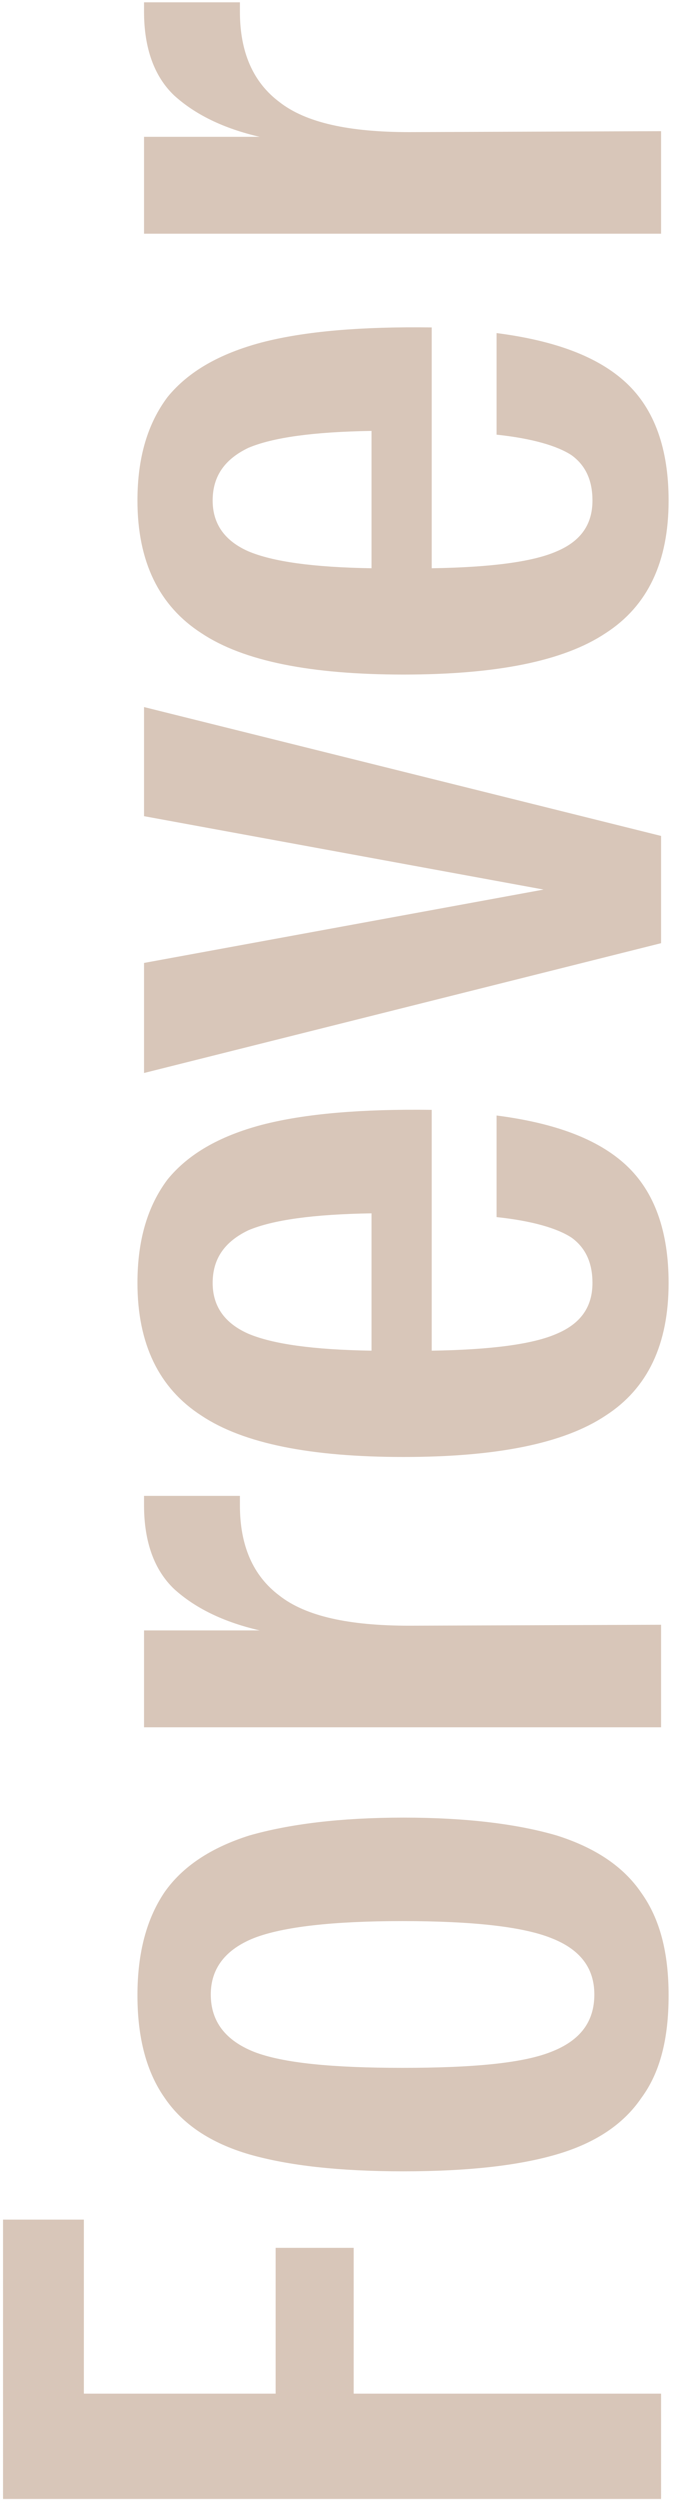
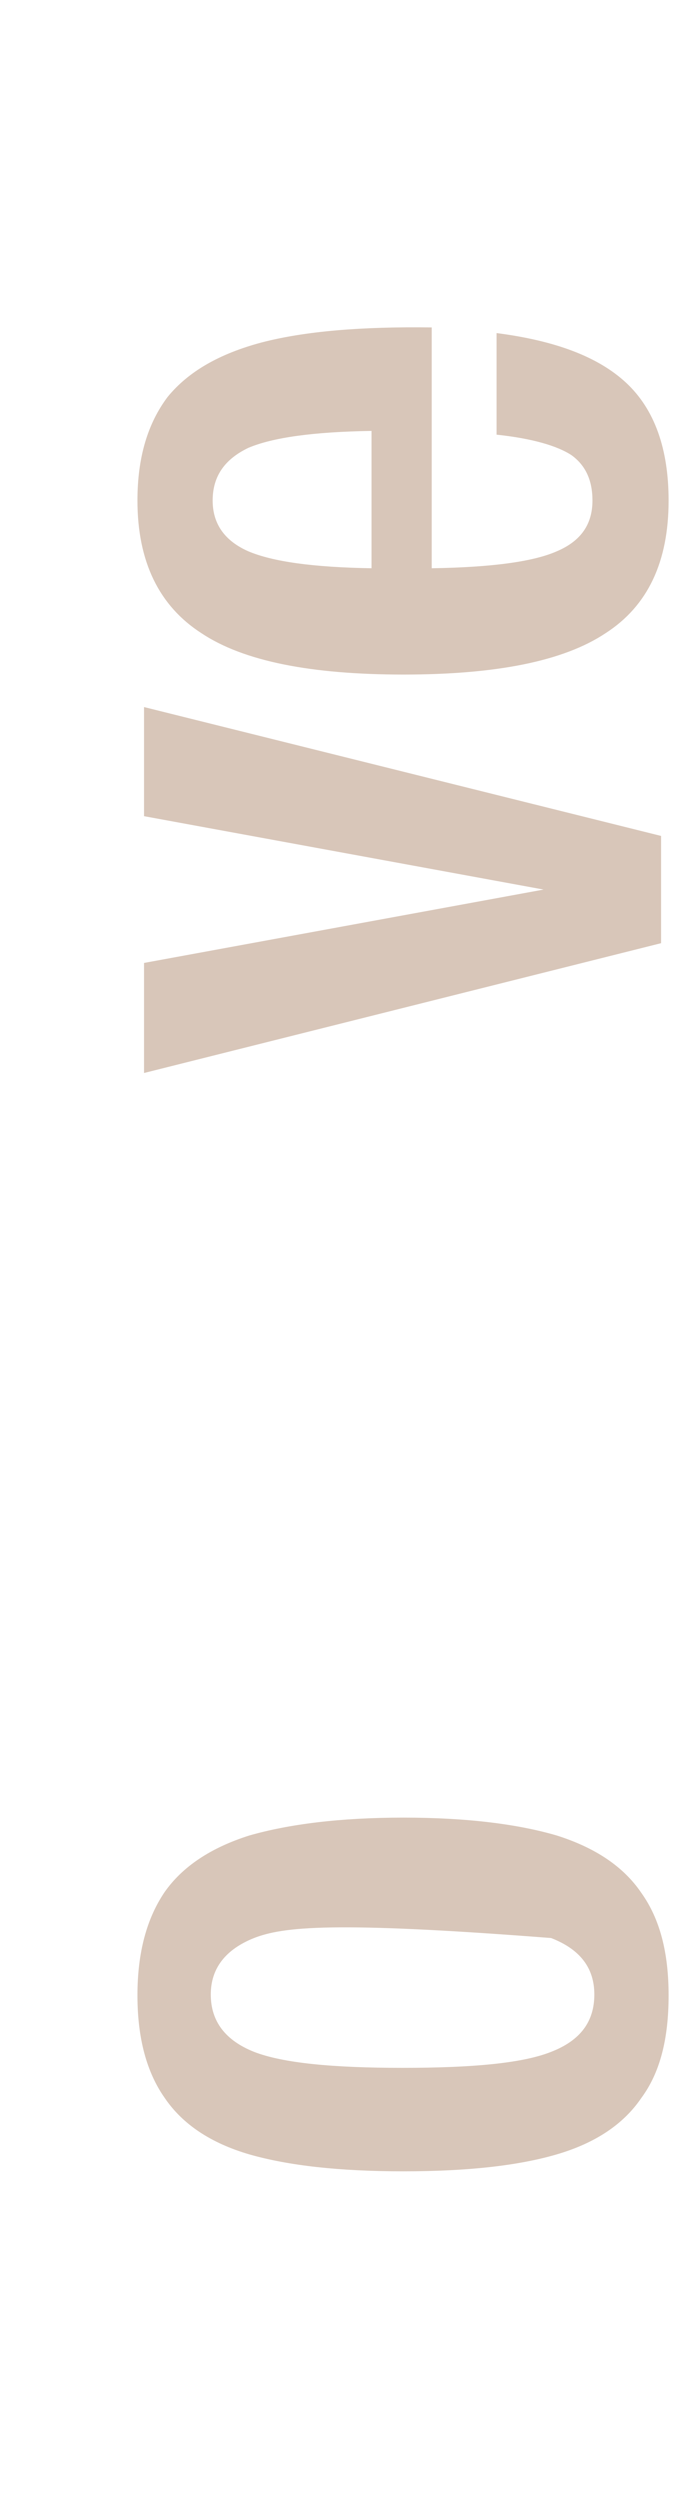
<svg xmlns="http://www.w3.org/2000/svg" width="97" height="359" viewBox="0 0 97 359" fill="none">
-   <path d="M0.434 318.751H12.052L12.052 343.743H39.611L39.611 322.804H50.824V343.743H95V358.874H0.434L0.434 318.751Z" fill="#D8C6B9" />
-   <path d="M92.163 301.28C89.596 305.062 85.543 307.764 80.004 309.385C74.466 311.007 67.171 311.817 57.984 311.817C48.798 311.817 41.502 311.007 35.828 309.385C30.29 307.764 26.237 305.062 23.67 301.28C21.103 297.632 19.752 292.769 19.752 286.554C19.752 280.34 21.103 275.477 23.67 271.694C26.237 268.046 30.29 265.345 35.828 263.588C41.502 261.967 48.798 261.021 57.984 261.021C67.171 261.021 74.466 261.967 80.004 263.588C85.543 265.345 89.596 268.046 92.163 271.829C94.865 275.612 96.081 280.475 96.081 286.554C96.081 292.769 94.865 297.632 92.163 301.28ZM79.194 278.314C75.141 276.692 67.981 275.882 57.849 275.882C47.852 275.882 40.692 276.692 36.504 278.314C32.451 279.935 30.29 282.637 30.29 286.419C30.29 290.337 32.451 293.039 36.504 294.66C40.692 296.281 47.852 296.957 57.849 296.957C67.981 296.957 75.141 296.281 79.194 294.66C83.382 293.039 85.408 290.337 85.408 286.419C85.408 282.637 83.382 279.935 79.194 278.314Z" fill="#D8C6B9" />
-   <path d="M95 248.051H20.698V234.137H37.315C32.046 232.921 27.993 230.894 25.021 228.192C22.184 225.49 20.698 221.438 20.698 216.169V214.818H34.477V216.169C34.477 221.978 36.369 226.301 40.151 229.138C43.934 232.11 50.149 233.461 58.795 233.461L95 233.326V248.051Z" fill="#D8C6B9" />
-   <path d="M24.075 169.38C27.047 165.732 31.505 163.165 37.585 161.544C43.799 159.923 51.905 159.248 62.037 159.383V193.967C70.683 193.832 76.627 193.021 80.004 191.535C83.517 190.049 85.138 187.618 85.138 184.24C85.138 181.403 84.192 179.242 82.166 177.756C80.14 176.405 76.492 175.324 71.359 174.784V160.193C79.734 161.274 85.949 163.571 90.002 167.353C94.054 171.136 96.081 176.81 96.081 184.24C96.081 193.021 93.109 199.371 87.029 203.289C80.95 207.342 71.223 209.233 57.984 209.233C44.745 209.233 35.018 207.342 28.939 203.289C22.859 199.371 19.752 193.021 19.752 184.24C19.752 178.026 21.238 173.163 24.075 169.38ZM35.693 191.535C39.206 193.021 45.015 193.832 53.391 193.967V174.243C45.015 174.378 39.206 175.189 35.693 176.675C32.316 178.296 30.56 180.728 30.56 184.24C30.56 187.618 32.316 190.049 35.693 191.535Z" fill="#D8C6B9" />
+   <path d="M92.163 301.28C89.596 305.062 85.543 307.764 80.004 309.385C74.466 311.007 67.171 311.817 57.984 311.817C48.798 311.817 41.502 311.007 35.828 309.385C30.29 307.764 26.237 305.062 23.67 301.28C21.103 297.632 19.752 292.769 19.752 286.554C19.752 280.34 21.103 275.477 23.67 271.694C26.237 268.046 30.29 265.345 35.828 263.588C41.502 261.967 48.798 261.021 57.984 261.021C67.171 261.021 74.466 261.967 80.004 263.588C85.543 265.345 89.596 268.046 92.163 271.829C94.865 275.612 96.081 280.475 96.081 286.554C96.081 292.769 94.865 297.632 92.163 301.28ZM79.194 278.314C47.852 275.882 40.692 276.692 36.504 278.314C32.451 279.935 30.29 282.637 30.29 286.419C30.29 290.337 32.451 293.039 36.504 294.66C40.692 296.281 47.852 296.957 57.849 296.957C67.981 296.957 75.141 296.281 79.194 294.66C83.382 293.039 85.408 290.337 85.408 286.419C85.408 282.637 83.382 279.935 79.194 278.314Z" fill="#D8C6B9" />
  <path d="M95 120.046V135.447L20.698 154.09V138.284L78.113 127.747L20.698 117.209V101.538L95 120.046Z" fill="#D8C6B9" />
  <path d="M24.075 57.018C27.047 53.37 31.505 50.804 37.585 49.182C43.799 47.561 51.905 46.886 62.037 47.021V81.605C70.683 81.47 76.627 80.66 80.004 79.174C83.517 77.688 85.138 75.256 85.138 71.879C85.138 69.041 84.192 66.88 82.166 65.394C80.14 64.043 76.492 62.962 71.359 62.422L71.359 47.832C79.734 48.912 85.949 51.209 90.002 54.992C94.054 58.774 96.081 64.448 96.081 71.879C96.081 80.66 93.109 87.009 87.029 90.927C80.95 94.98 71.223 96.871 57.984 96.871C44.745 96.871 35.018 94.98 28.939 90.927C22.859 87.009 19.752 80.66 19.752 71.879C19.752 65.664 21.238 60.801 24.075 57.018ZM35.693 79.174C39.206 80.66 45.015 81.47 53.391 81.605L53.391 61.882C45.015 62.017 39.206 62.827 35.693 64.313C32.316 65.934 30.56 68.366 30.56 71.879C30.56 75.256 32.316 77.688 35.693 79.174Z" fill="#D8C6B9" />
-   <path d="M95 33.563L20.698 33.563V19.649L37.315 19.649C32.046 18.433 27.993 16.406 25.021 13.704C22.184 11.003 20.698 6.95 20.698 1.681V0.33L34.477 0.33V1.681C34.477 7.49 36.369 11.813 40.151 14.65C43.934 17.622 50.148 18.973 58.795 18.973L95 18.838V33.563Z" fill="#D8C6B9" />
</svg>